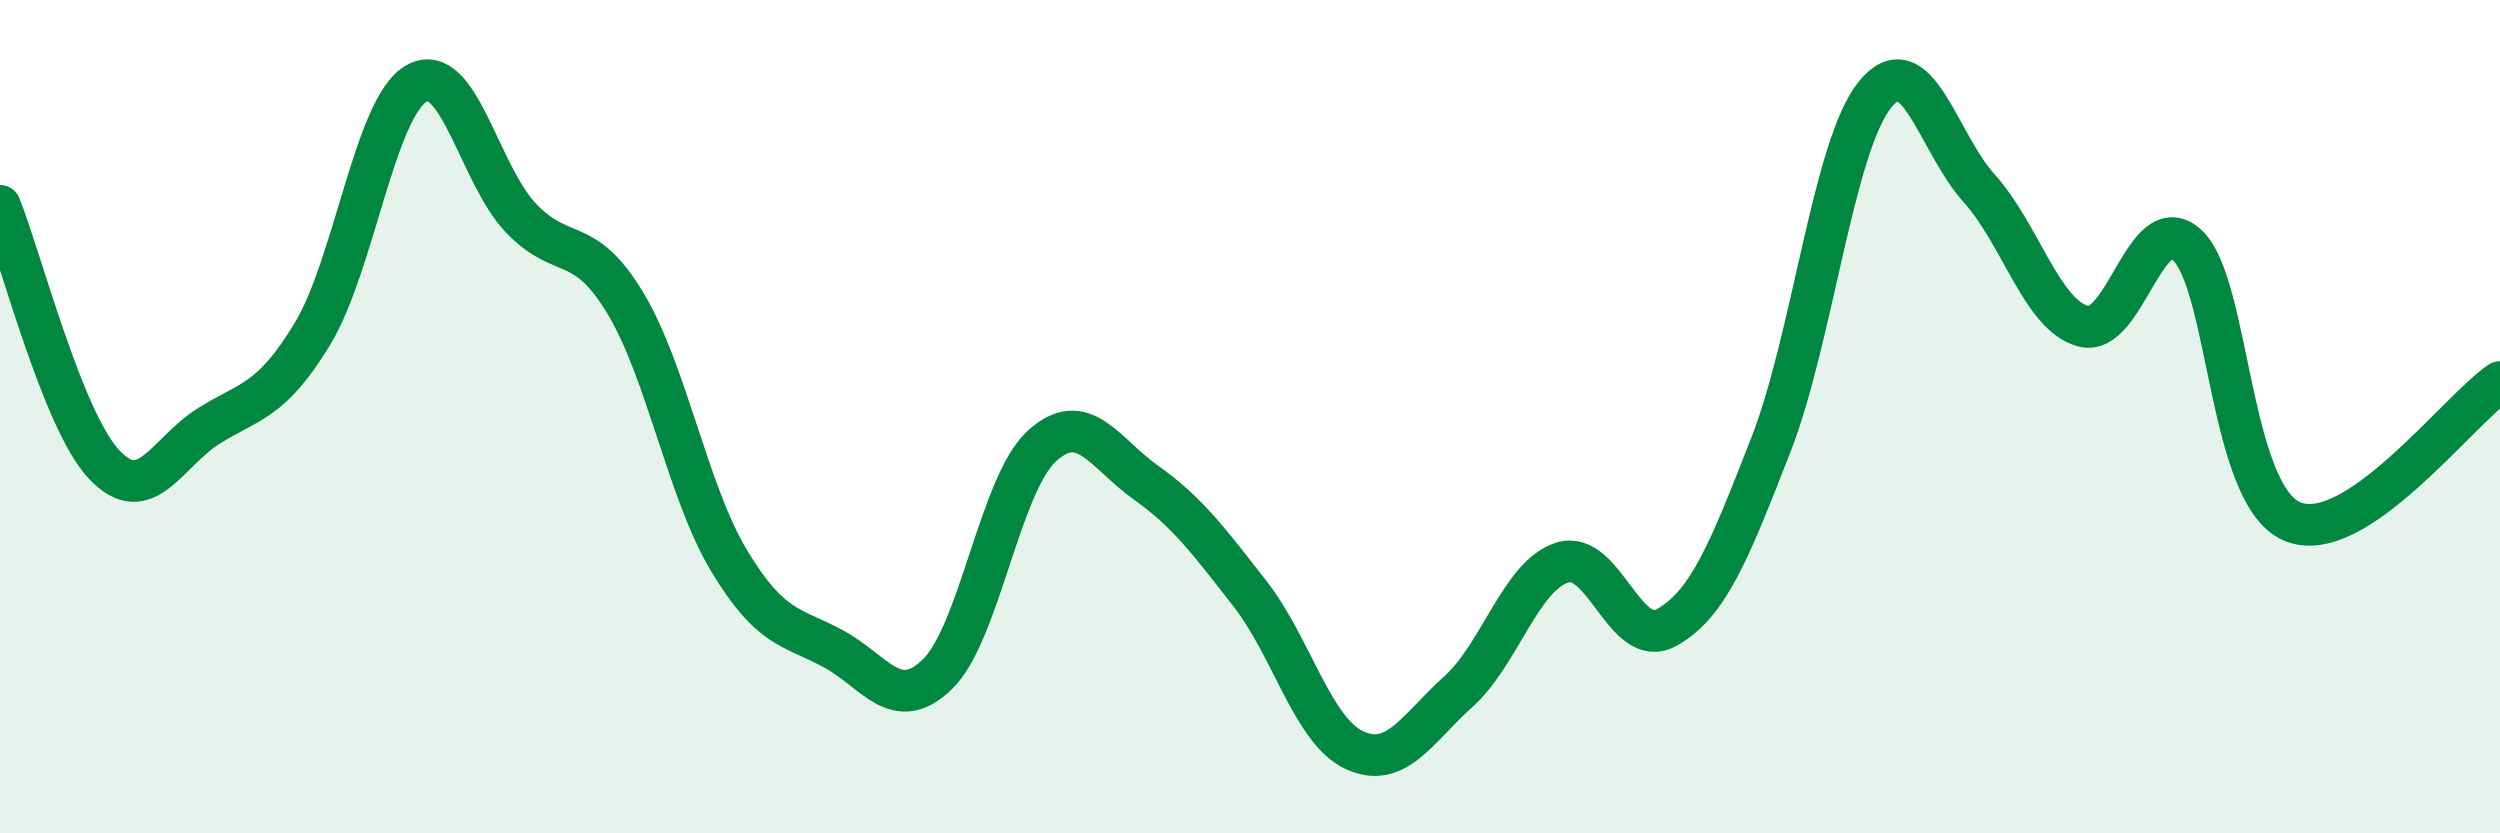
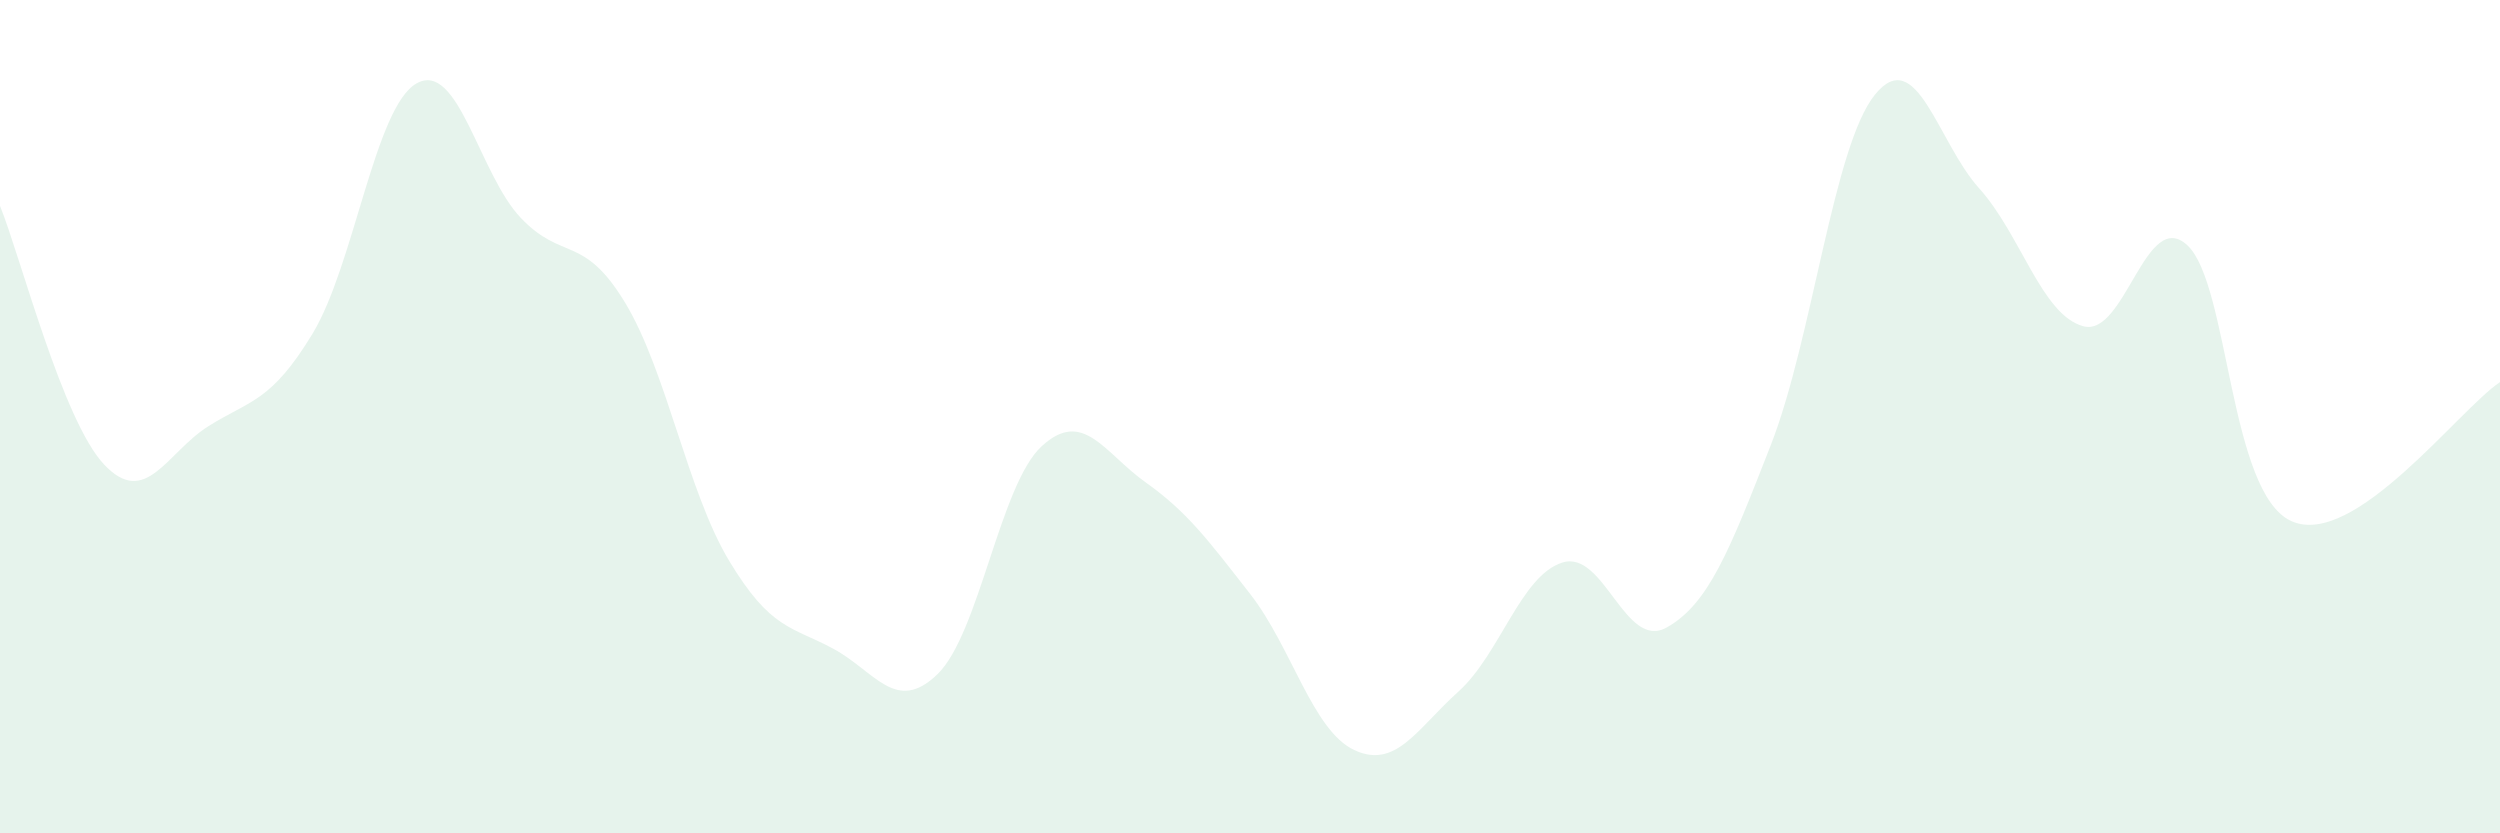
<svg xmlns="http://www.w3.org/2000/svg" width="60" height="20" viewBox="0 0 60 20">
  <path d="M 0,4.94 C 0.5,6.18 1.5,10.09 2.5,11.15 C 3.5,12.21 4,10.86 5,10.23 C 6,9.6 6.5,9.66 7.5,8.01 C 8.5,6.36 9,2.56 10,2 C 11,1.44 11.5,4.18 12.5,5.23 C 13.5,6.28 14,5.61 15,7.26 C 16,8.91 16.5,11.8 17.5,13.46 C 18.5,15.12 19,15.03 20,15.57 C 21,16.11 21.5,17.15 22.5,16.18 C 23.5,15.21 24,11.63 25,10.71 C 26,9.79 26.5,10.87 27.5,11.58 C 28.5,12.29 29,12.97 30,14.25 C 31,15.53 31.5,17.53 32.5,18 C 33.5,18.47 34,17.5 35,16.6 C 36,15.7 36.5,13.81 37.5,13.5 C 38.5,13.19 39,15.62 40,15.06 C 41,14.5 41.5,13.24 42.5,10.68 C 43.5,8.12 44,3.5 45,2.27 C 46,1.04 46.5,3.41 47.5,4.52 C 48.5,5.63 49,7.56 50,7.83 C 51,8.1 51.5,4.95 52.5,5.89 C 53.5,6.83 53.5,11.85 55,12.51 C 56.5,13.17 59,9.84 60,9.17L60 20L0 20Z" fill="#008740" opacity="0.1" stroke-linecap="round" stroke-linejoin="round" />
-   <path d="M 0,4.94 C 0.5,6.18 1.5,10.09 2.5,11.15 C 3.5,12.21 4,10.86 5,10.23 C 6,9.6 6.5,9.66 7.5,8.01 C 8.5,6.36 9,2.56 10,2 C 11,1.44 11.5,4.18 12.5,5.23 C 13.5,6.28 14,5.61 15,7.26 C 16,8.91 16.5,11.8 17.5,13.46 C 18.5,15.12 19,15.03 20,15.57 C 21,16.11 21.5,17.15 22.5,16.18 C 23.5,15.21 24,11.63 25,10.71 C 26,9.79 26.5,10.87 27.5,11.58 C 28.5,12.29 29,12.97 30,14.25 C 31,15.53 31.5,17.53 32.5,18 C 33.5,18.47 34,17.5 35,16.6 C 36,15.7 36.5,13.81 37.5,13.5 C 38.5,13.19 39,15.62 40,15.06 C 41,14.5 41.5,13.24 42.5,10.68 C 43.5,8.12 44,3.5 45,2.27 C 46,1.04 46.5,3.41 47.5,4.52 C 48.5,5.63 49,7.56 50,7.83 C 51,8.1 51.5,4.95 52.5,5.89 C 53.5,6.83 53.5,11.85 55,12.51 C 56.5,13.17 59,9.84 60,9.17" stroke="#008740" stroke-width="1" fill="none" stroke-linecap="round" stroke-linejoin="round" />
</svg>